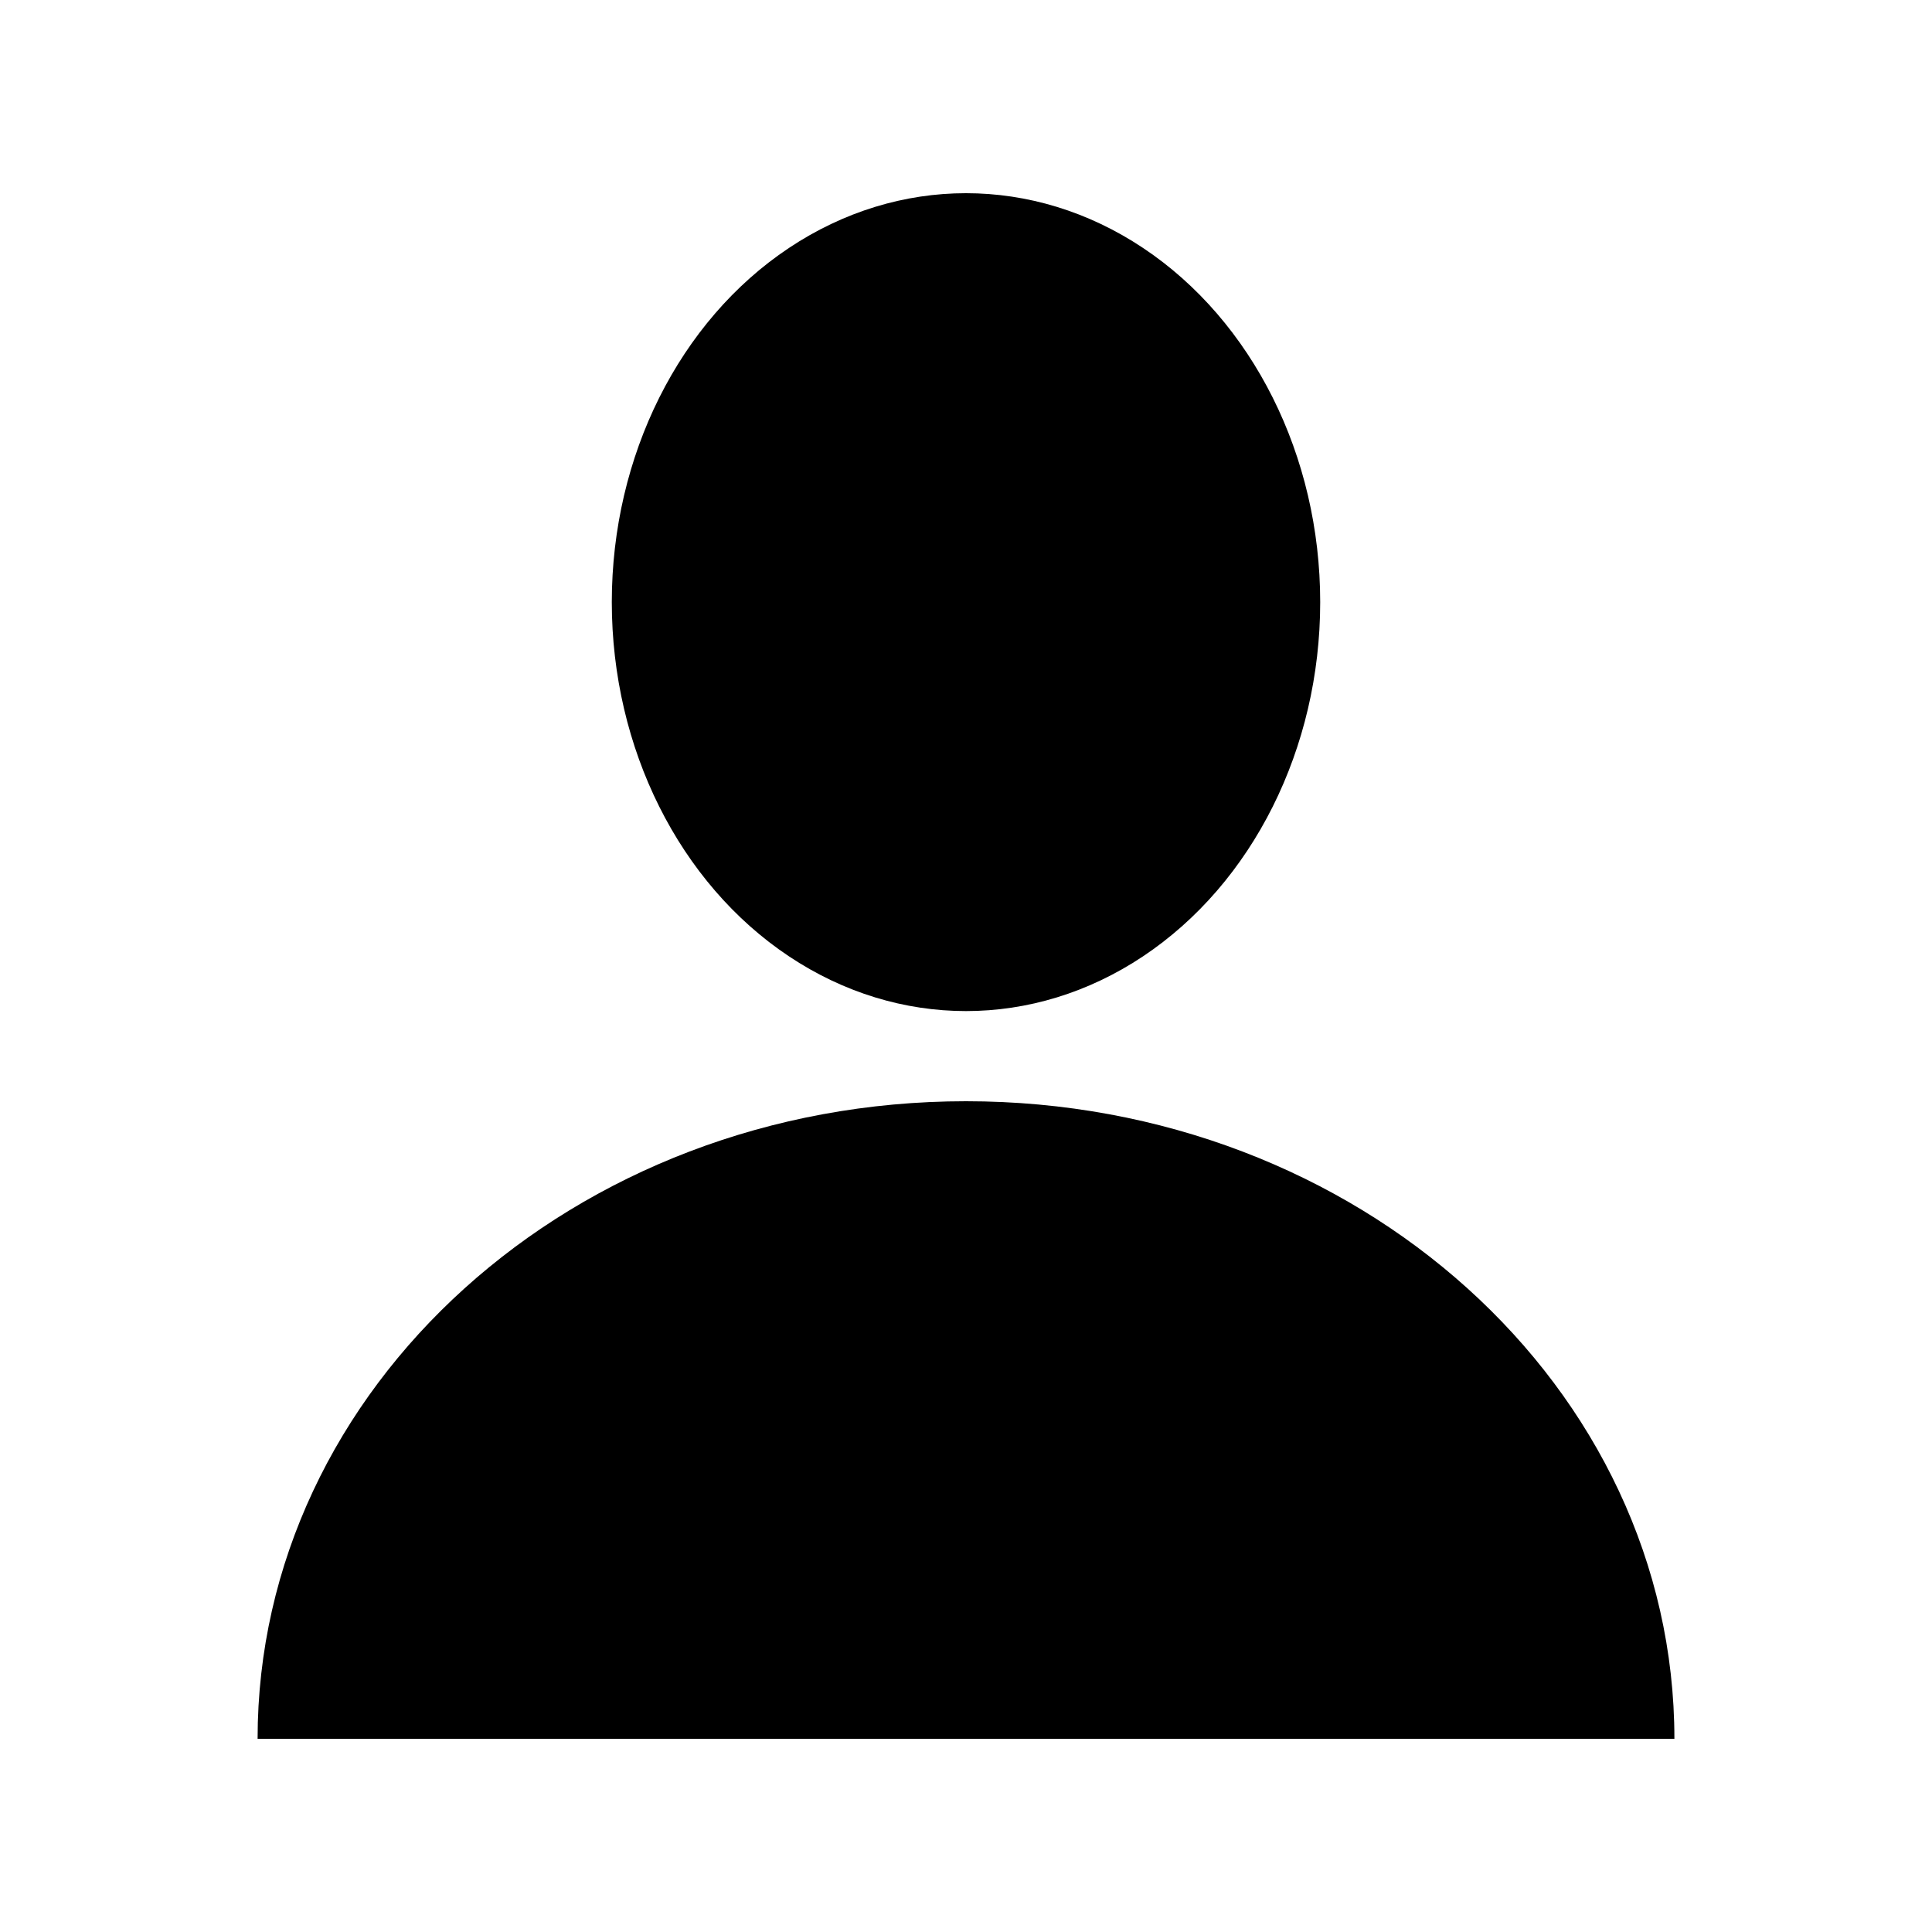
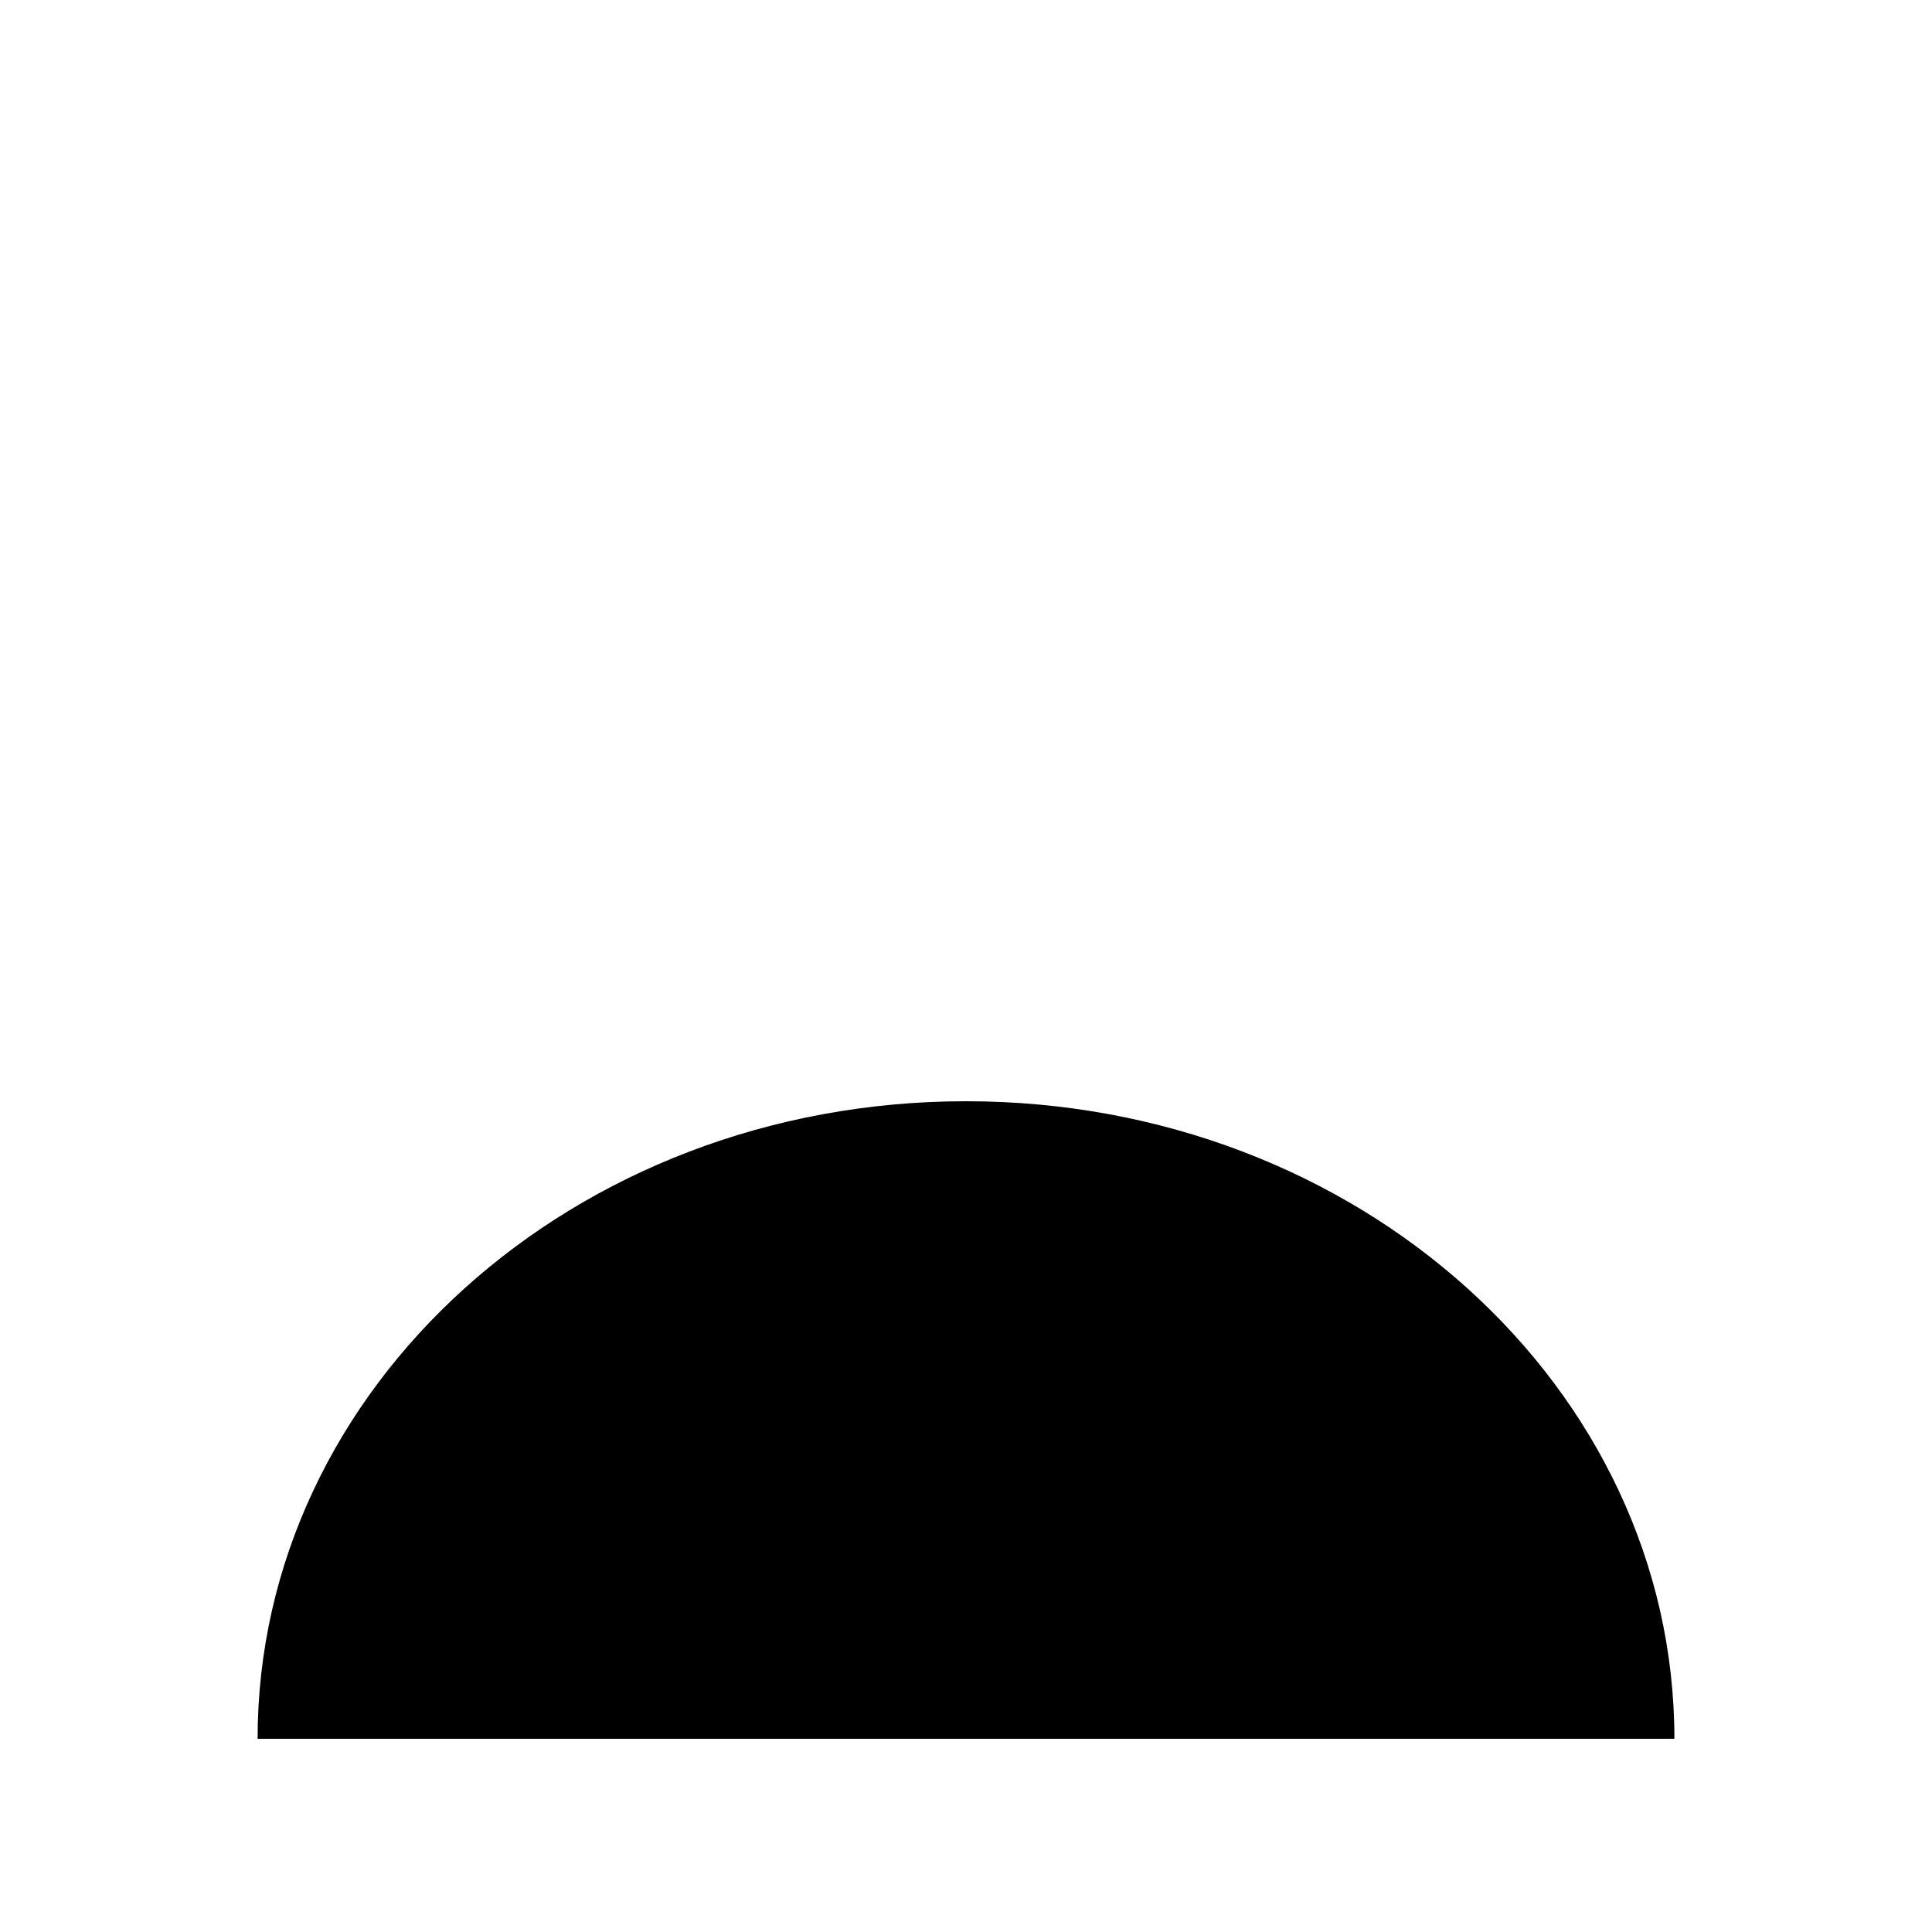
<svg xmlns="http://www.w3.org/2000/svg" version="1.1" id="レイヤー_1" x="0px" y="0px" viewBox="0 0 60 60" style="enable-background:new 0 0 60 60;" xml:space="preserve">
  <style type="text/css">
	.st0{fill:none;}
	.st1{fill:#000;}
</style>
-   <rect class="st0" width="60" height="60" />
  <g>
-     <ellipse class="st1" cx="30" cy="18.7" rx="11" ry="12.7" />
    <path class="st1" d="M30,34.2C17.8,34.2,8,43.1,8,54h44C52,43.1,42.2,34.2,30,34.2z" />
  </g>
</svg>